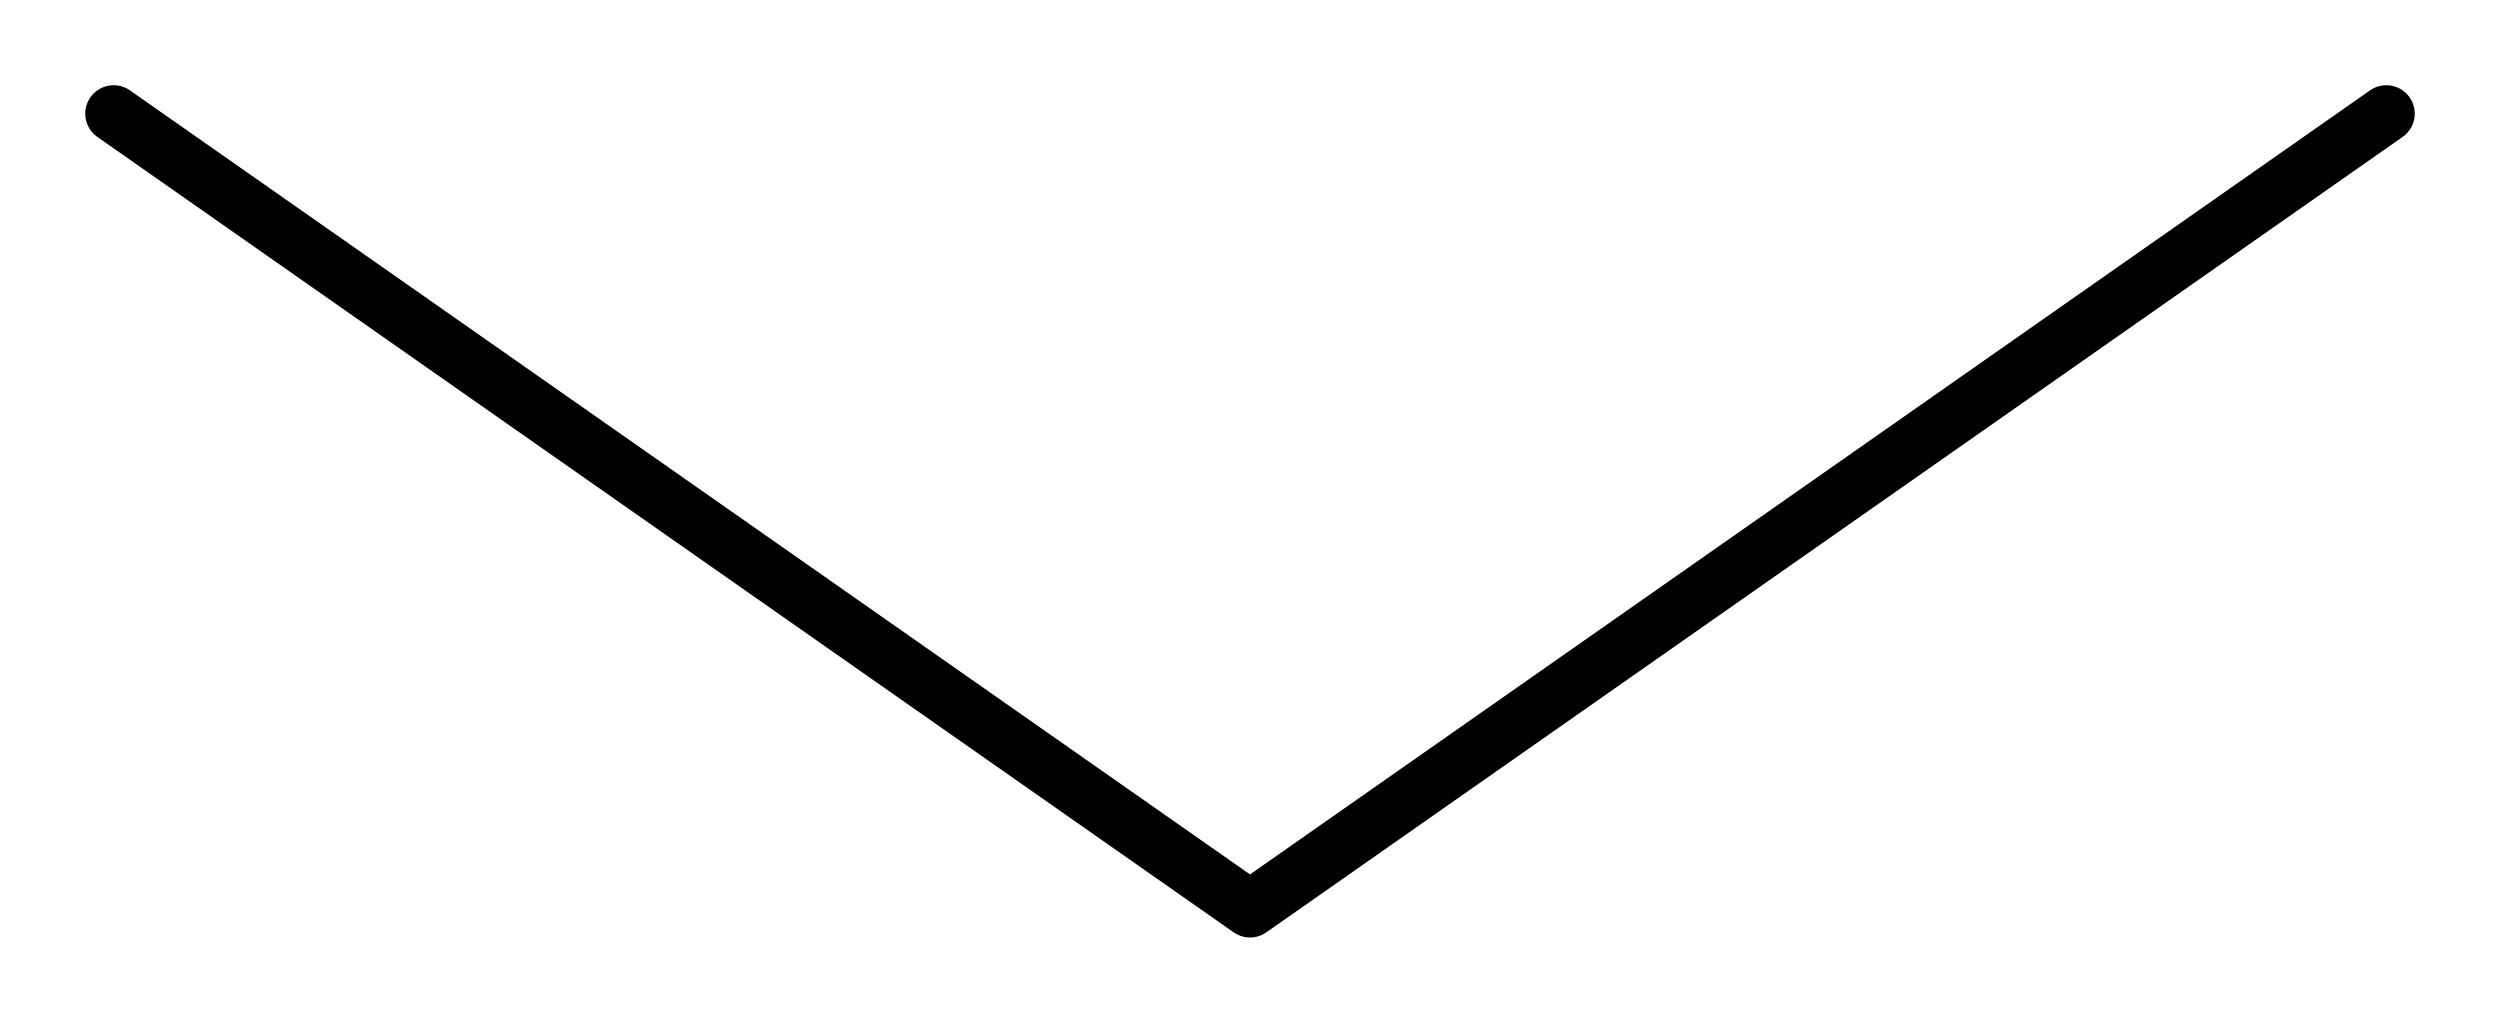
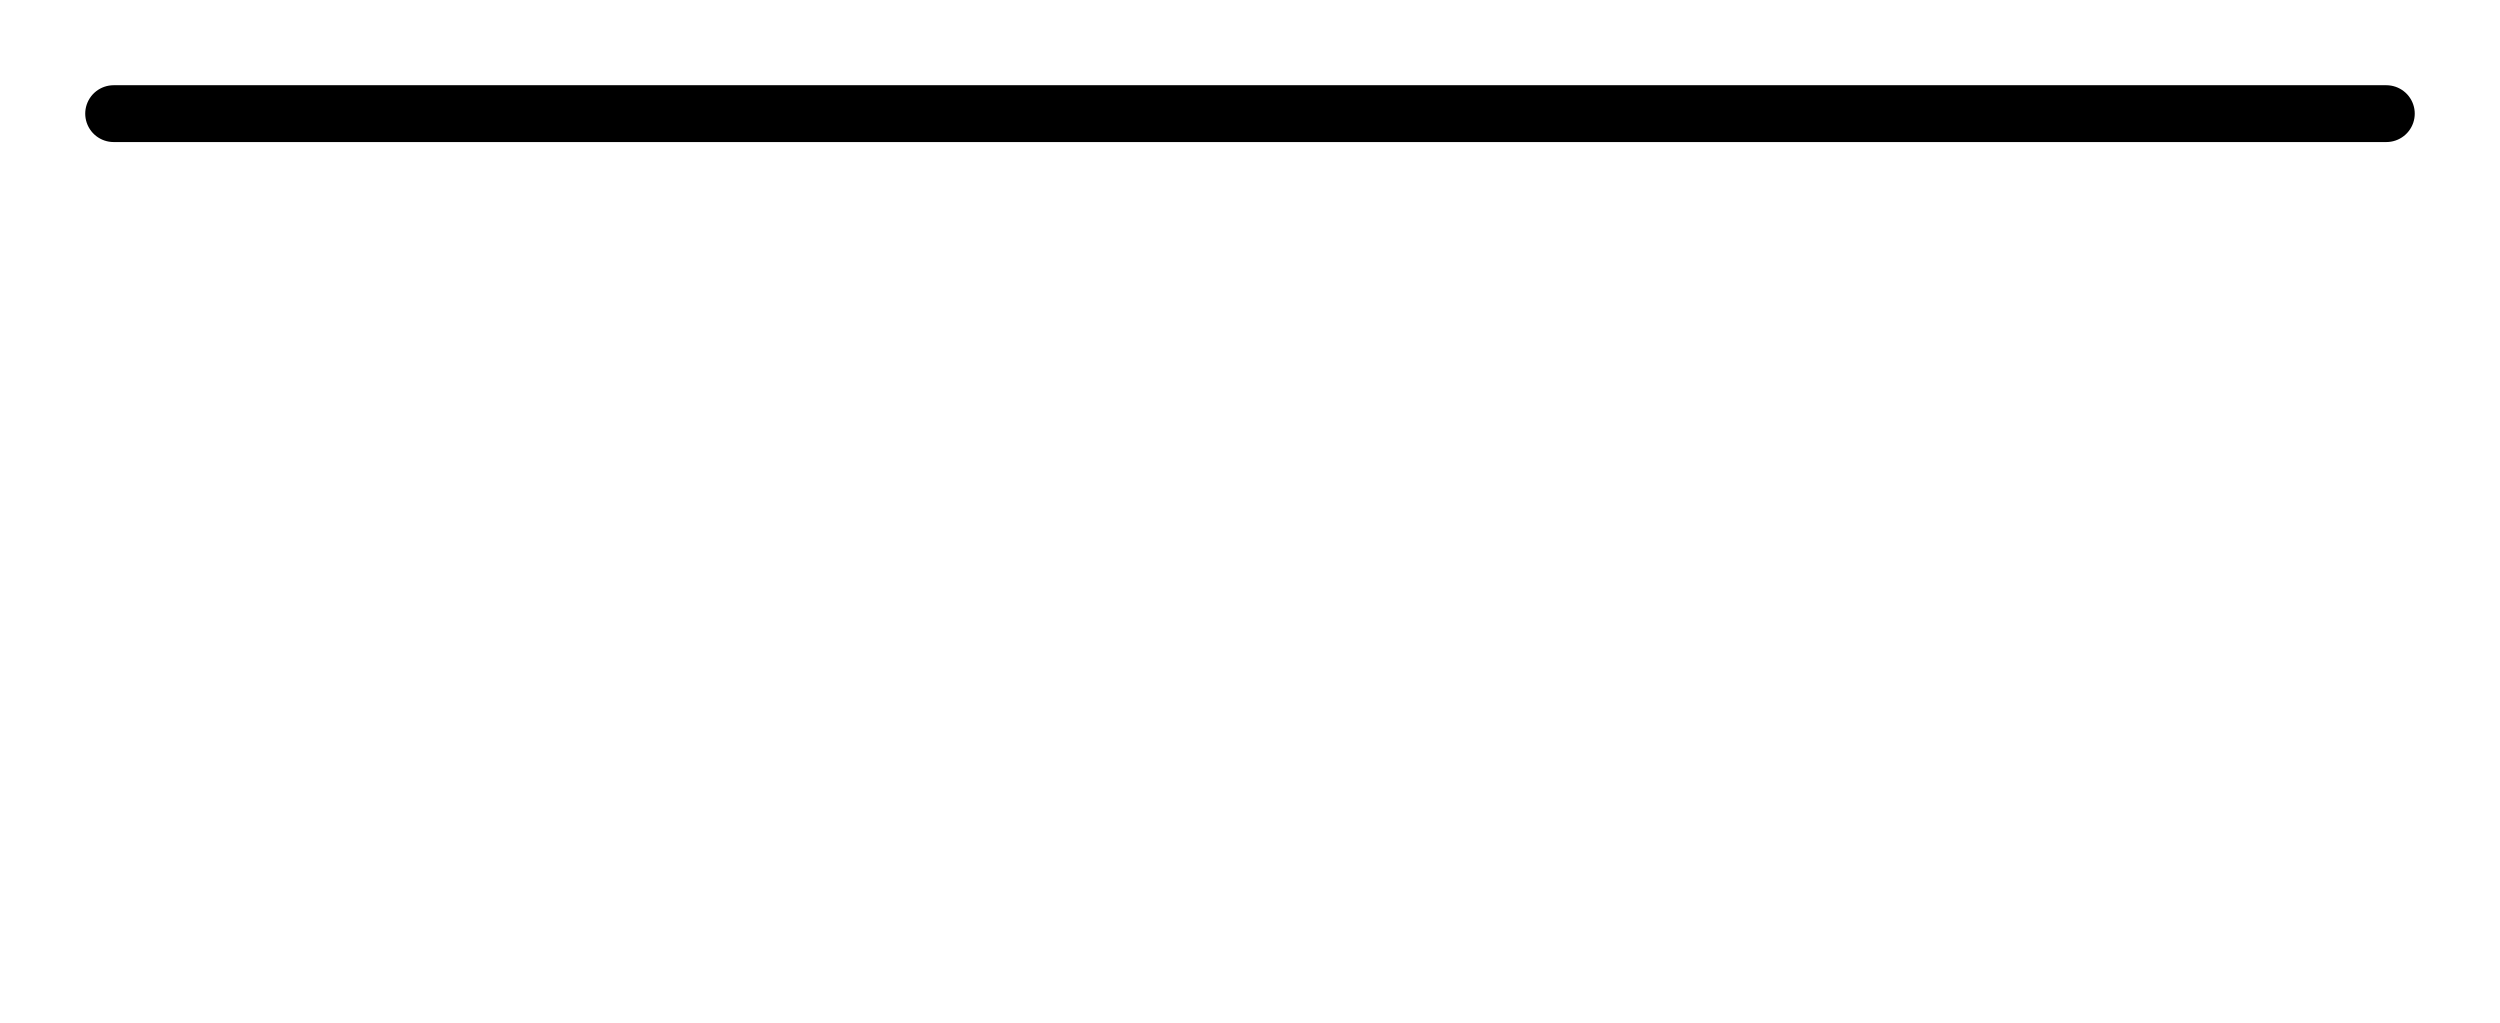
<svg xmlns="http://www.w3.org/2000/svg" width="88" height="36" viewBox="0 0 88 36" fill="none">
-   <path d="M83.999 4L44 32L4 4" stroke="black" stroke-width="2" stroke-linecap="round" stroke-linejoin="round" />
+   <path d="M83.999 4L4 4" stroke="black" stroke-width="2" stroke-linecap="round" stroke-linejoin="round" />
</svg>